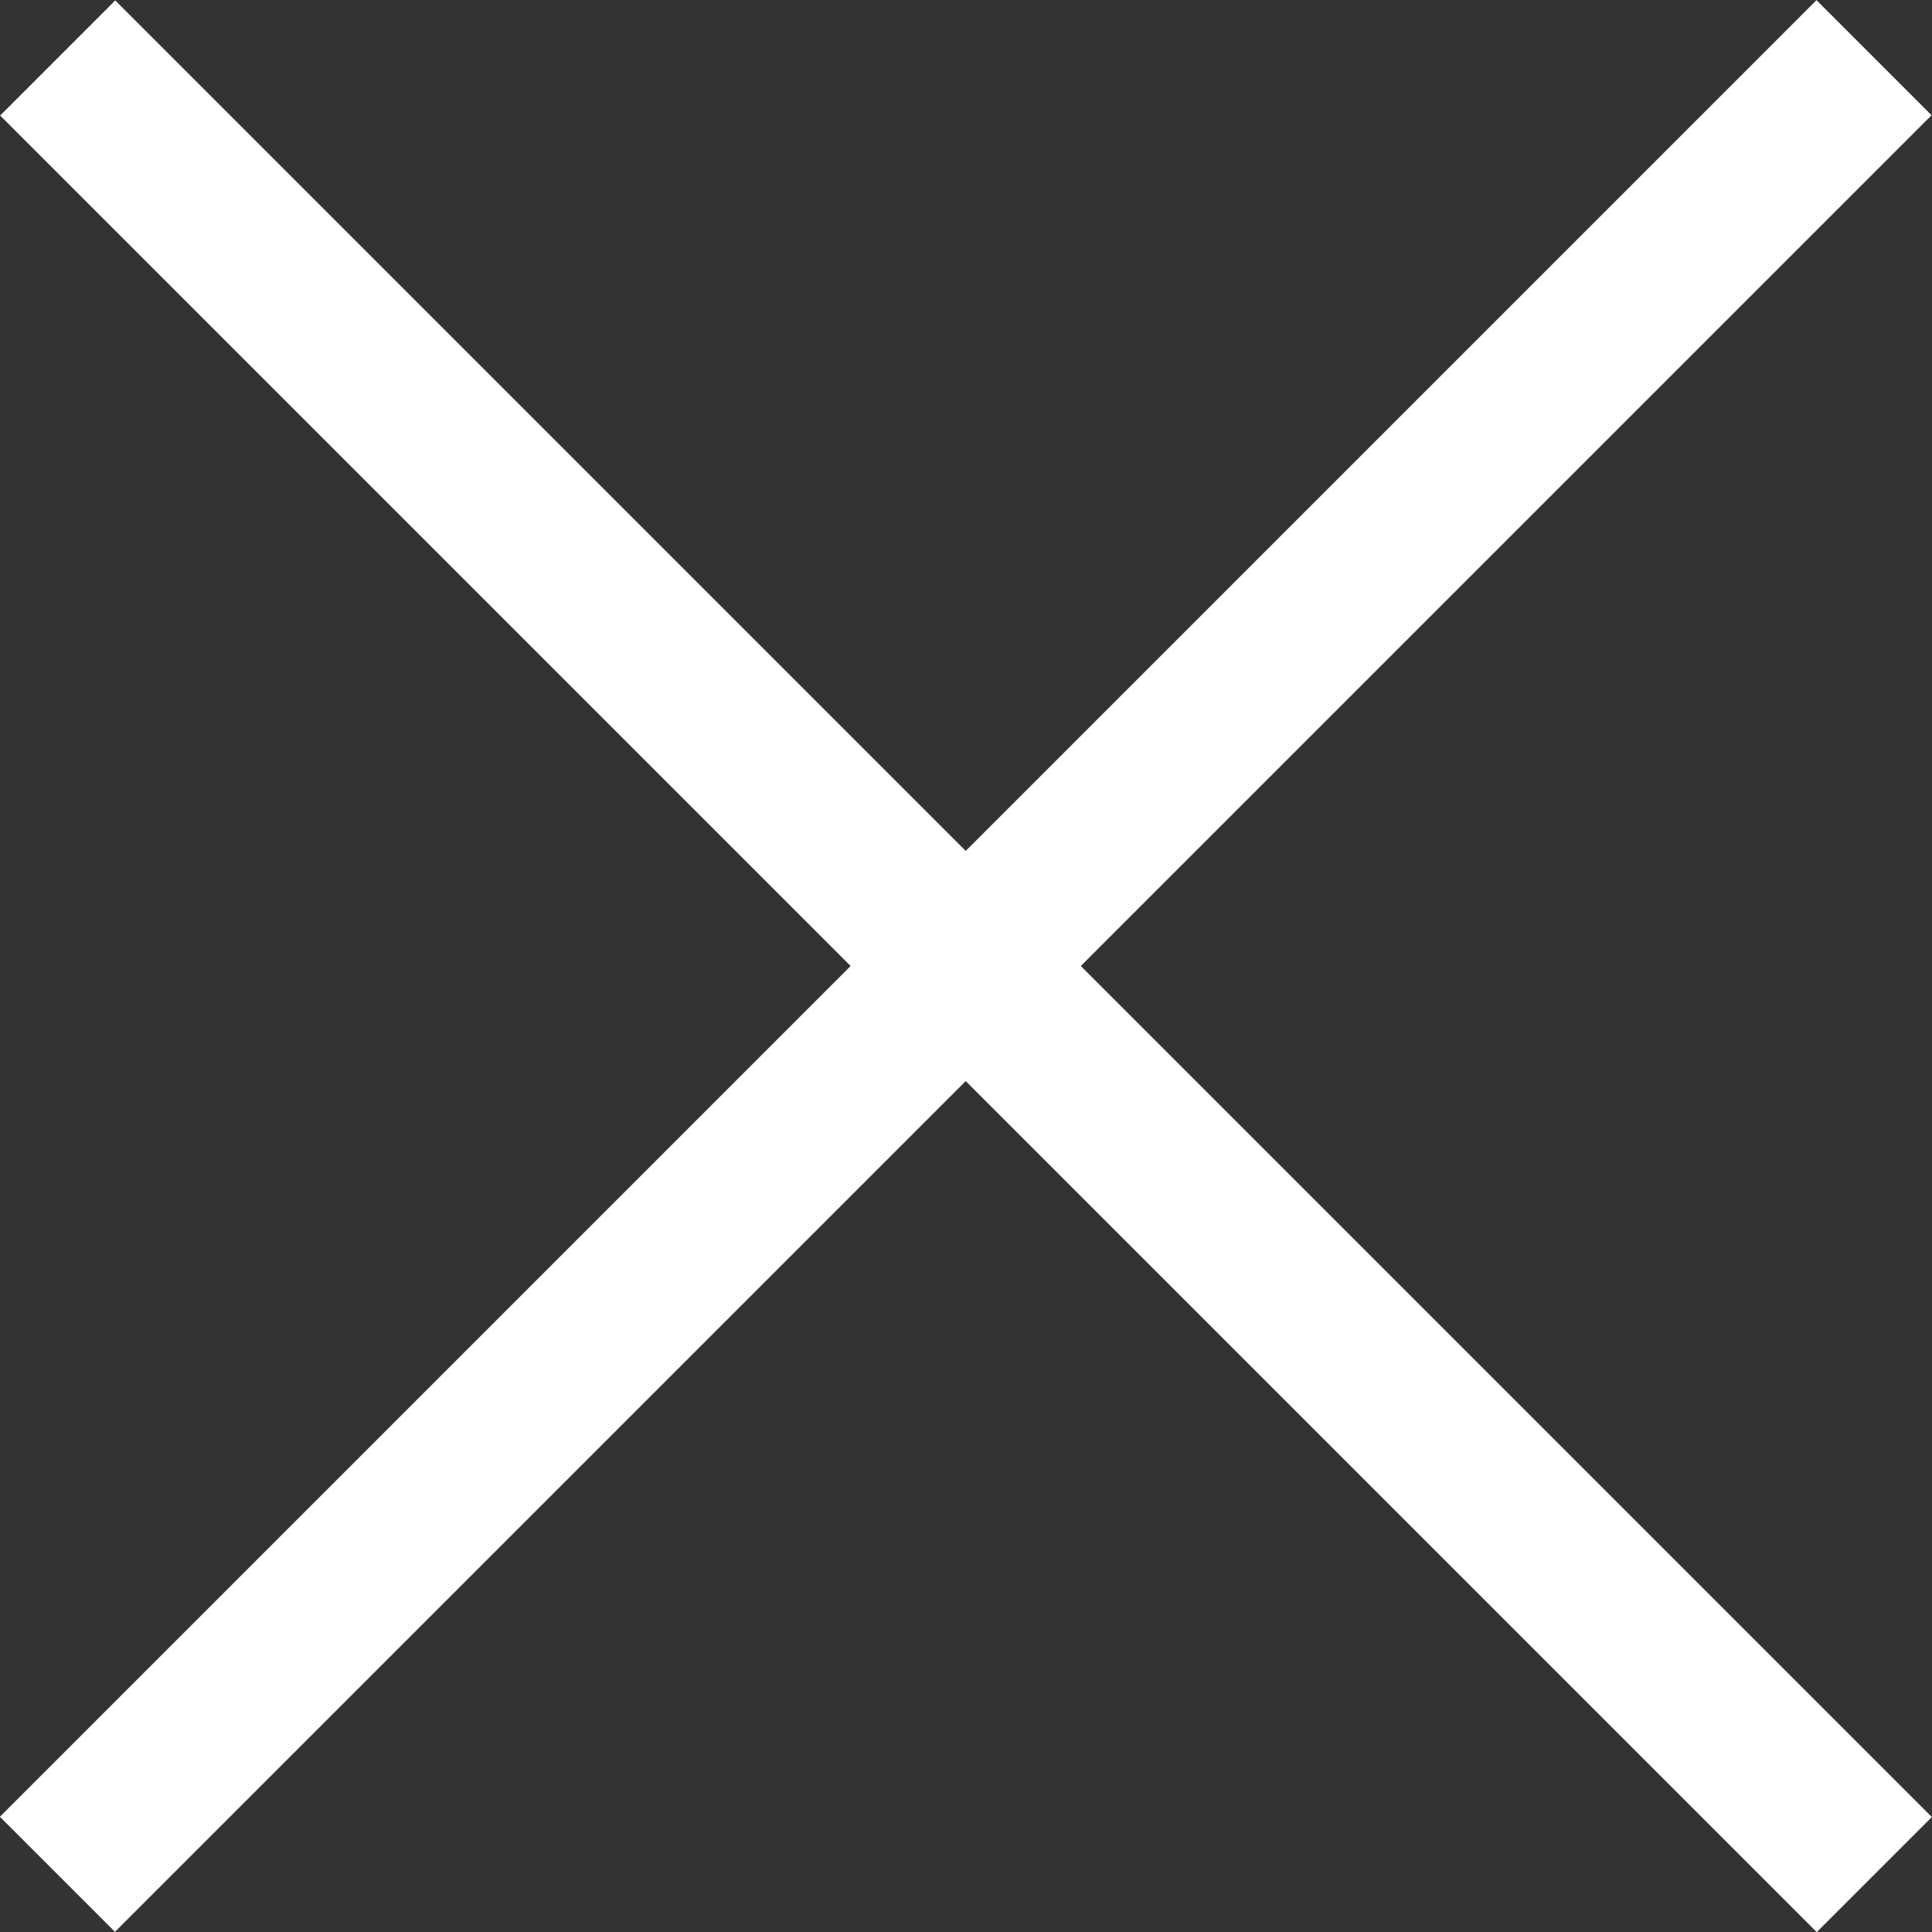
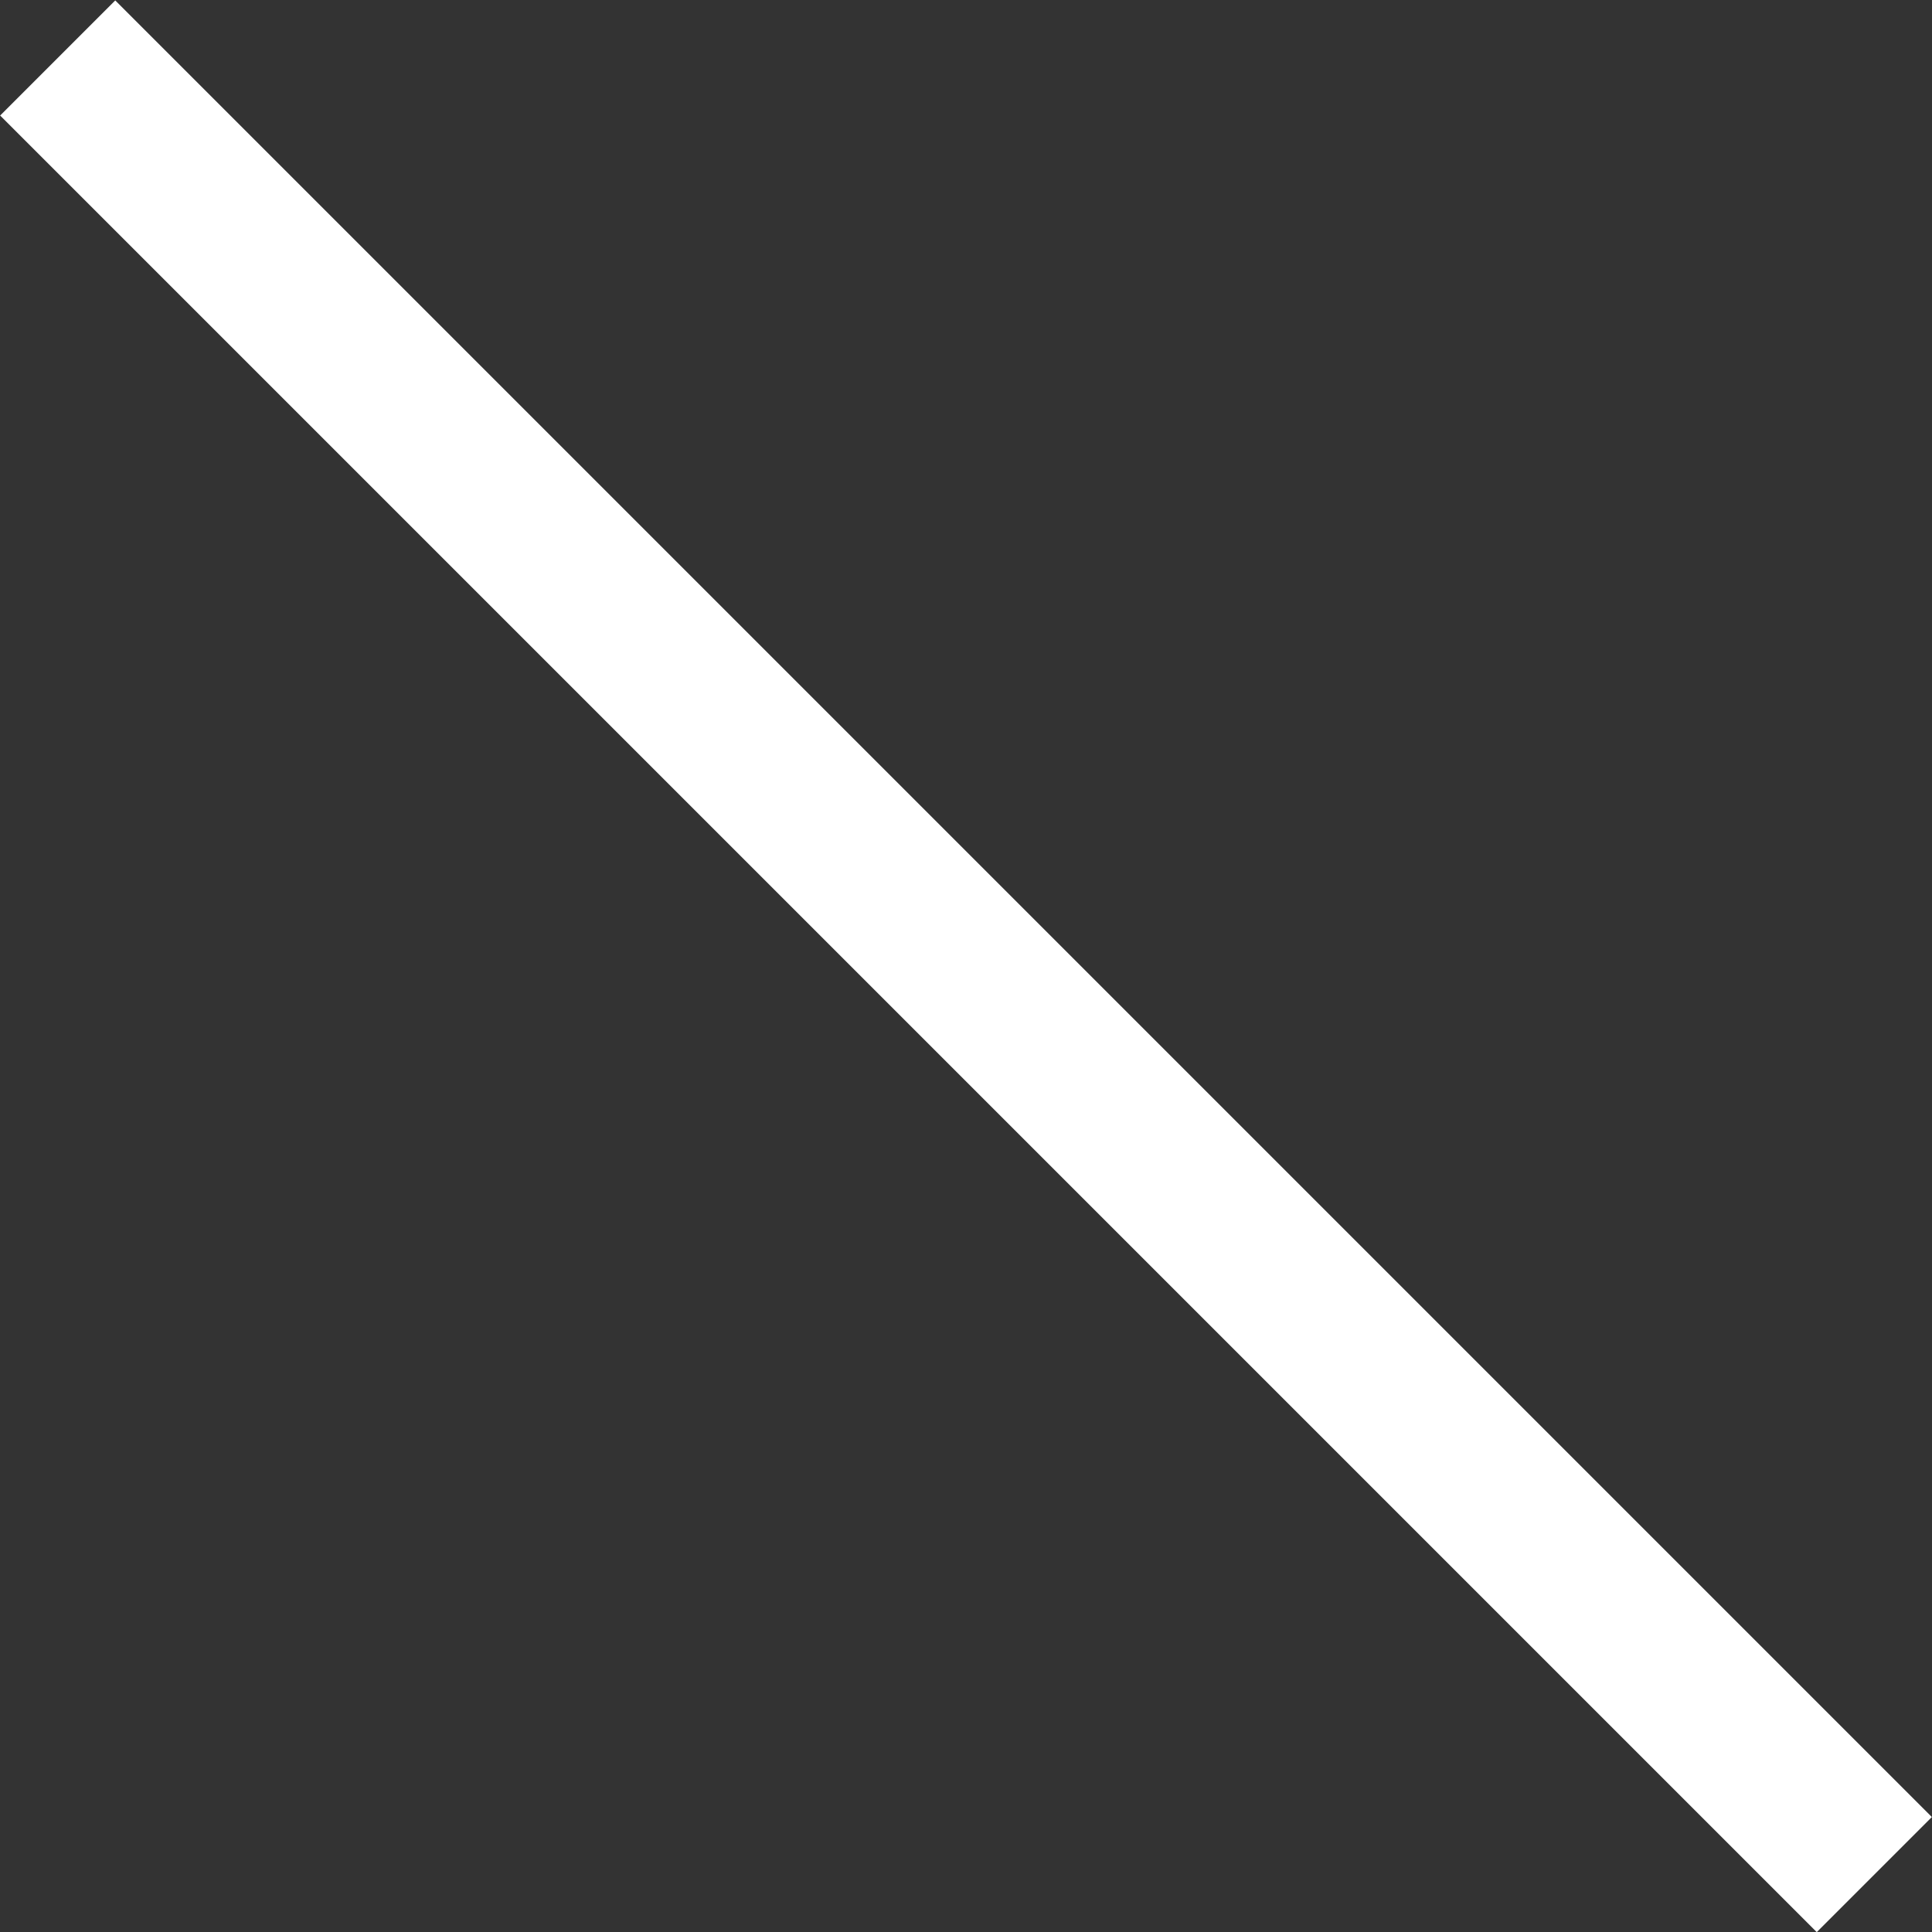
<svg xmlns="http://www.w3.org/2000/svg" width="28.84" height="28.84" viewBox="0 0 28.84 28.84">
  <rect x="0" y="0" width="28.84" height="28.84" fill="#333333" stroke="none" />
  <defs>
    <style>.cls-1{fill:#fff;}</style>
  </defs>
  <title>icon_close</title>
  <g id="レイヤー_2" data-name="レイヤー 2">
    <g id="PCSP検索">
-       <rect class="cls-1" x="-4.76" y="13.2" width="38.35" height="2.43" transform="translate(-5.97 14.42) rotate(-45)" />
      <rect class="cls-1" x="-4.76" y="13.2" width="38.35" height="2.43" transform="translate(14.42 34.81) rotate(-135)" />
    </g>
  </g>
</svg>